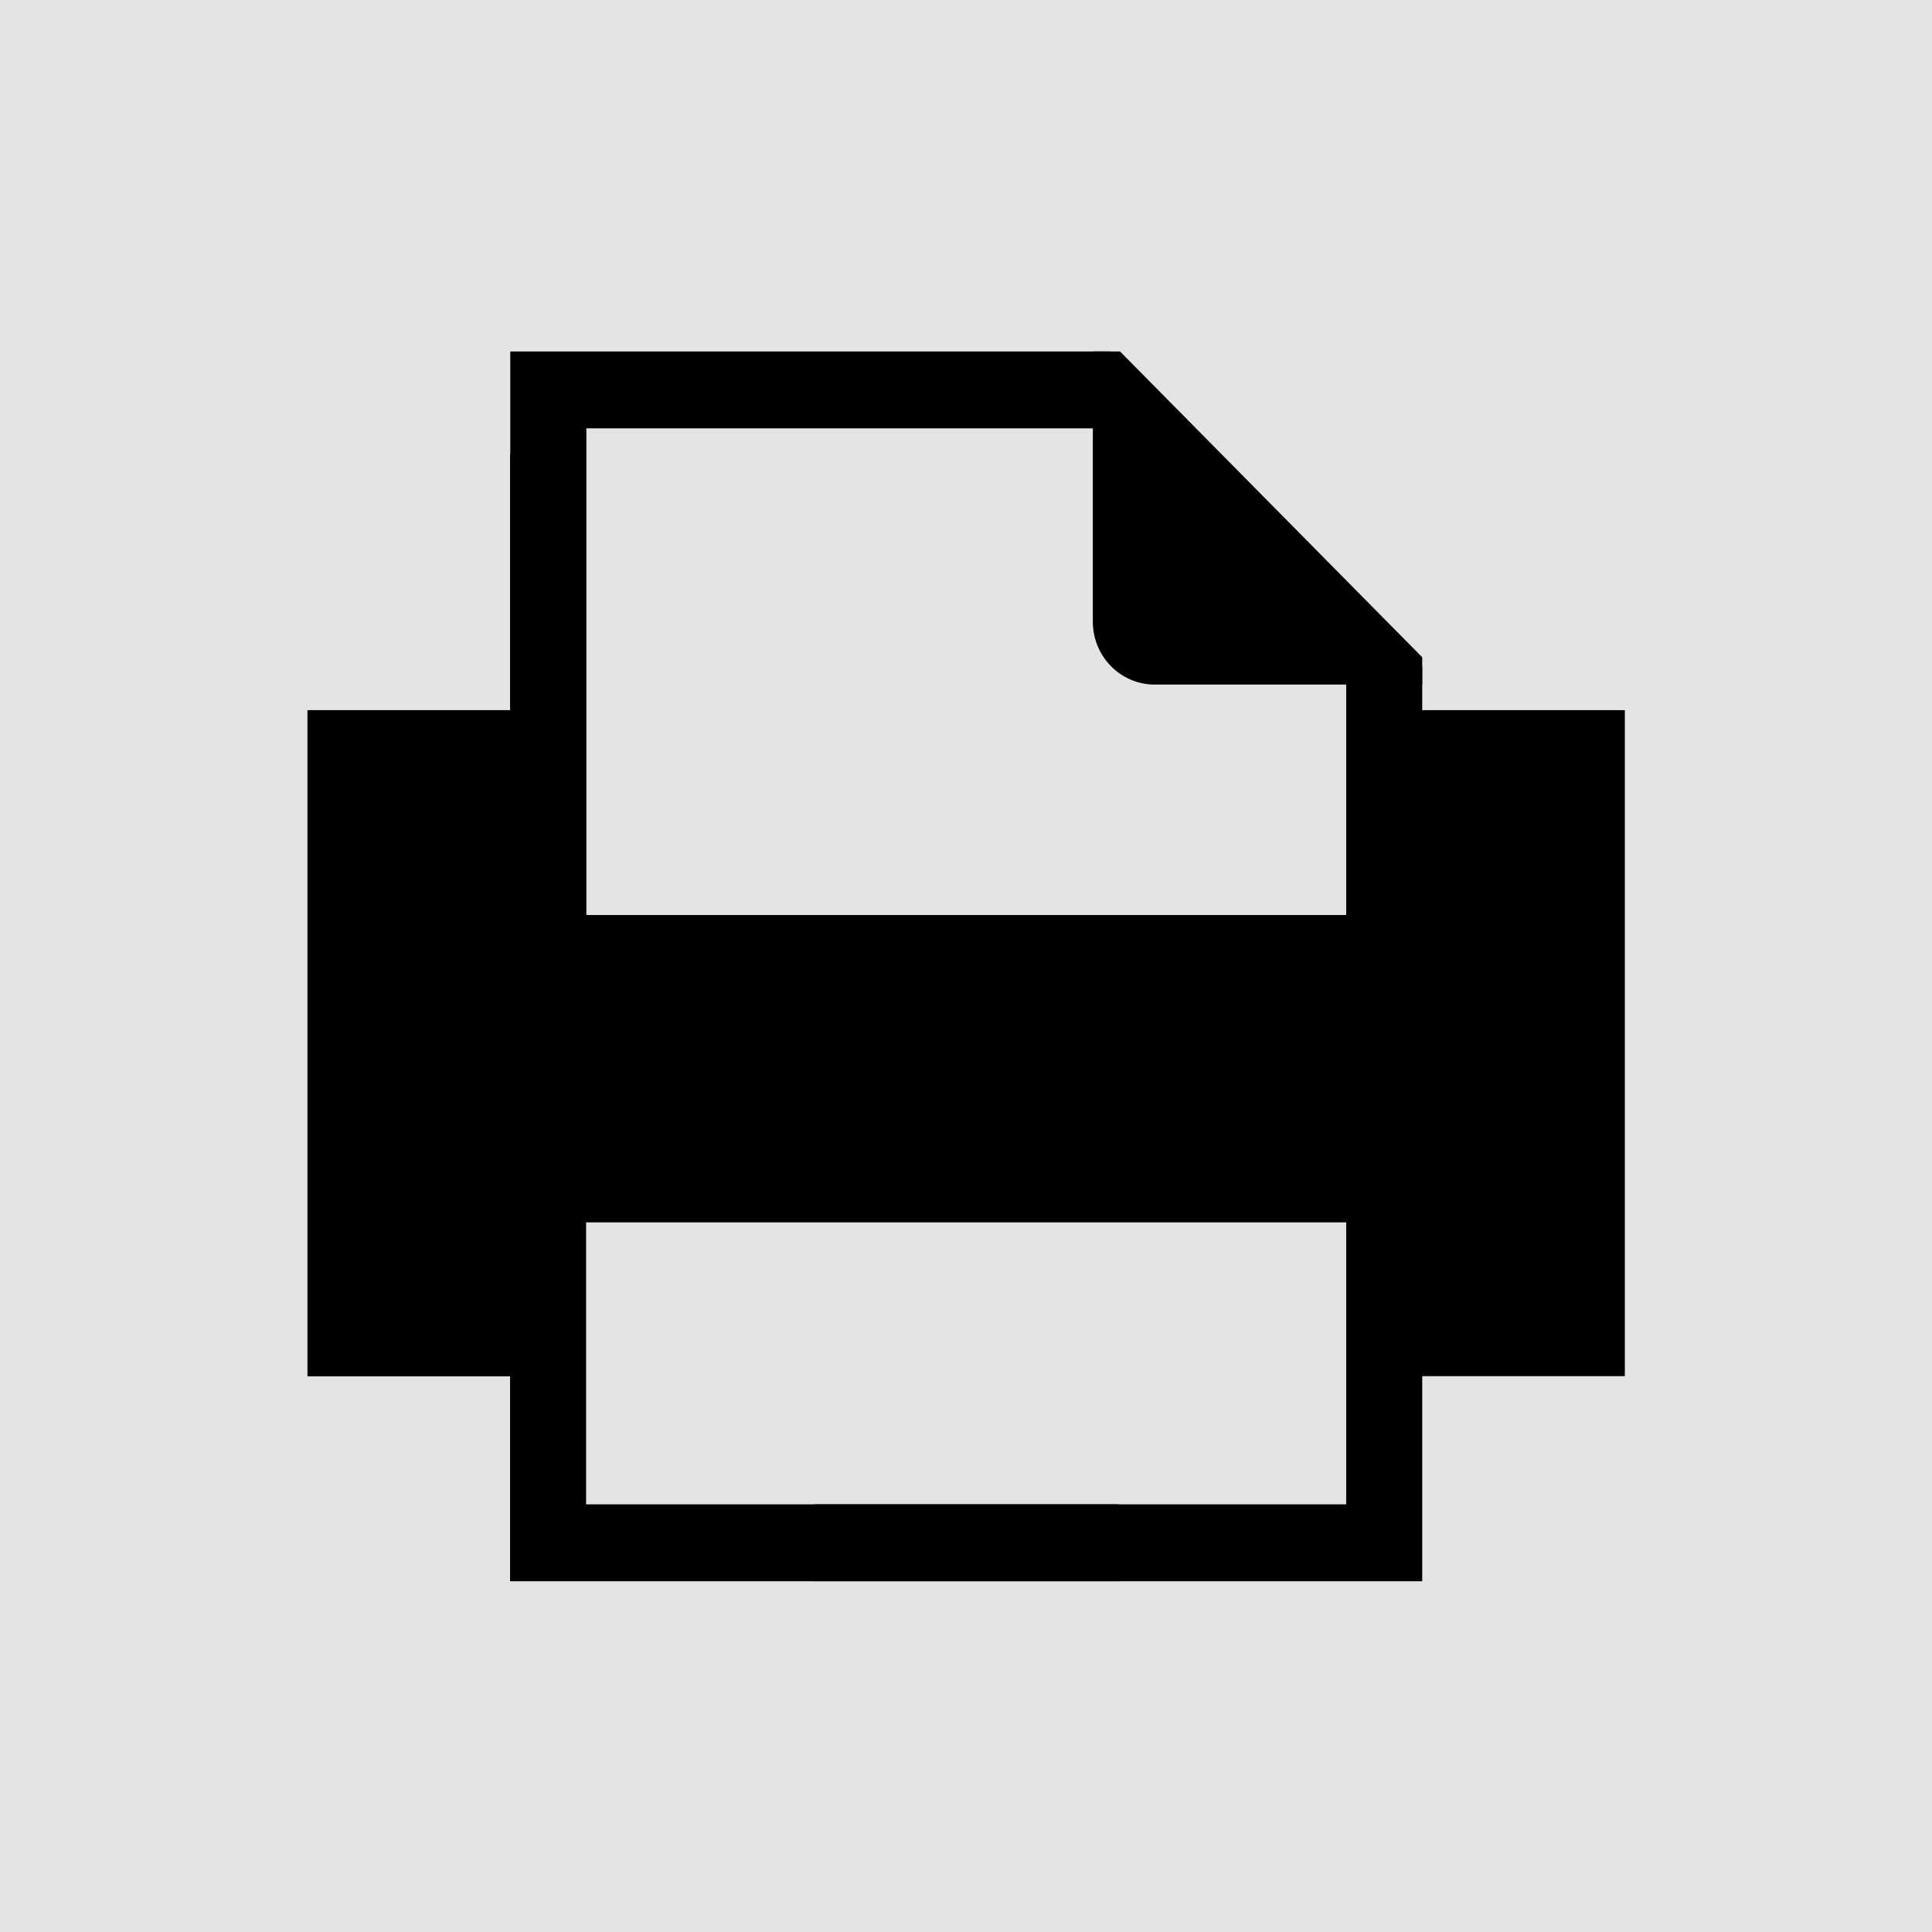
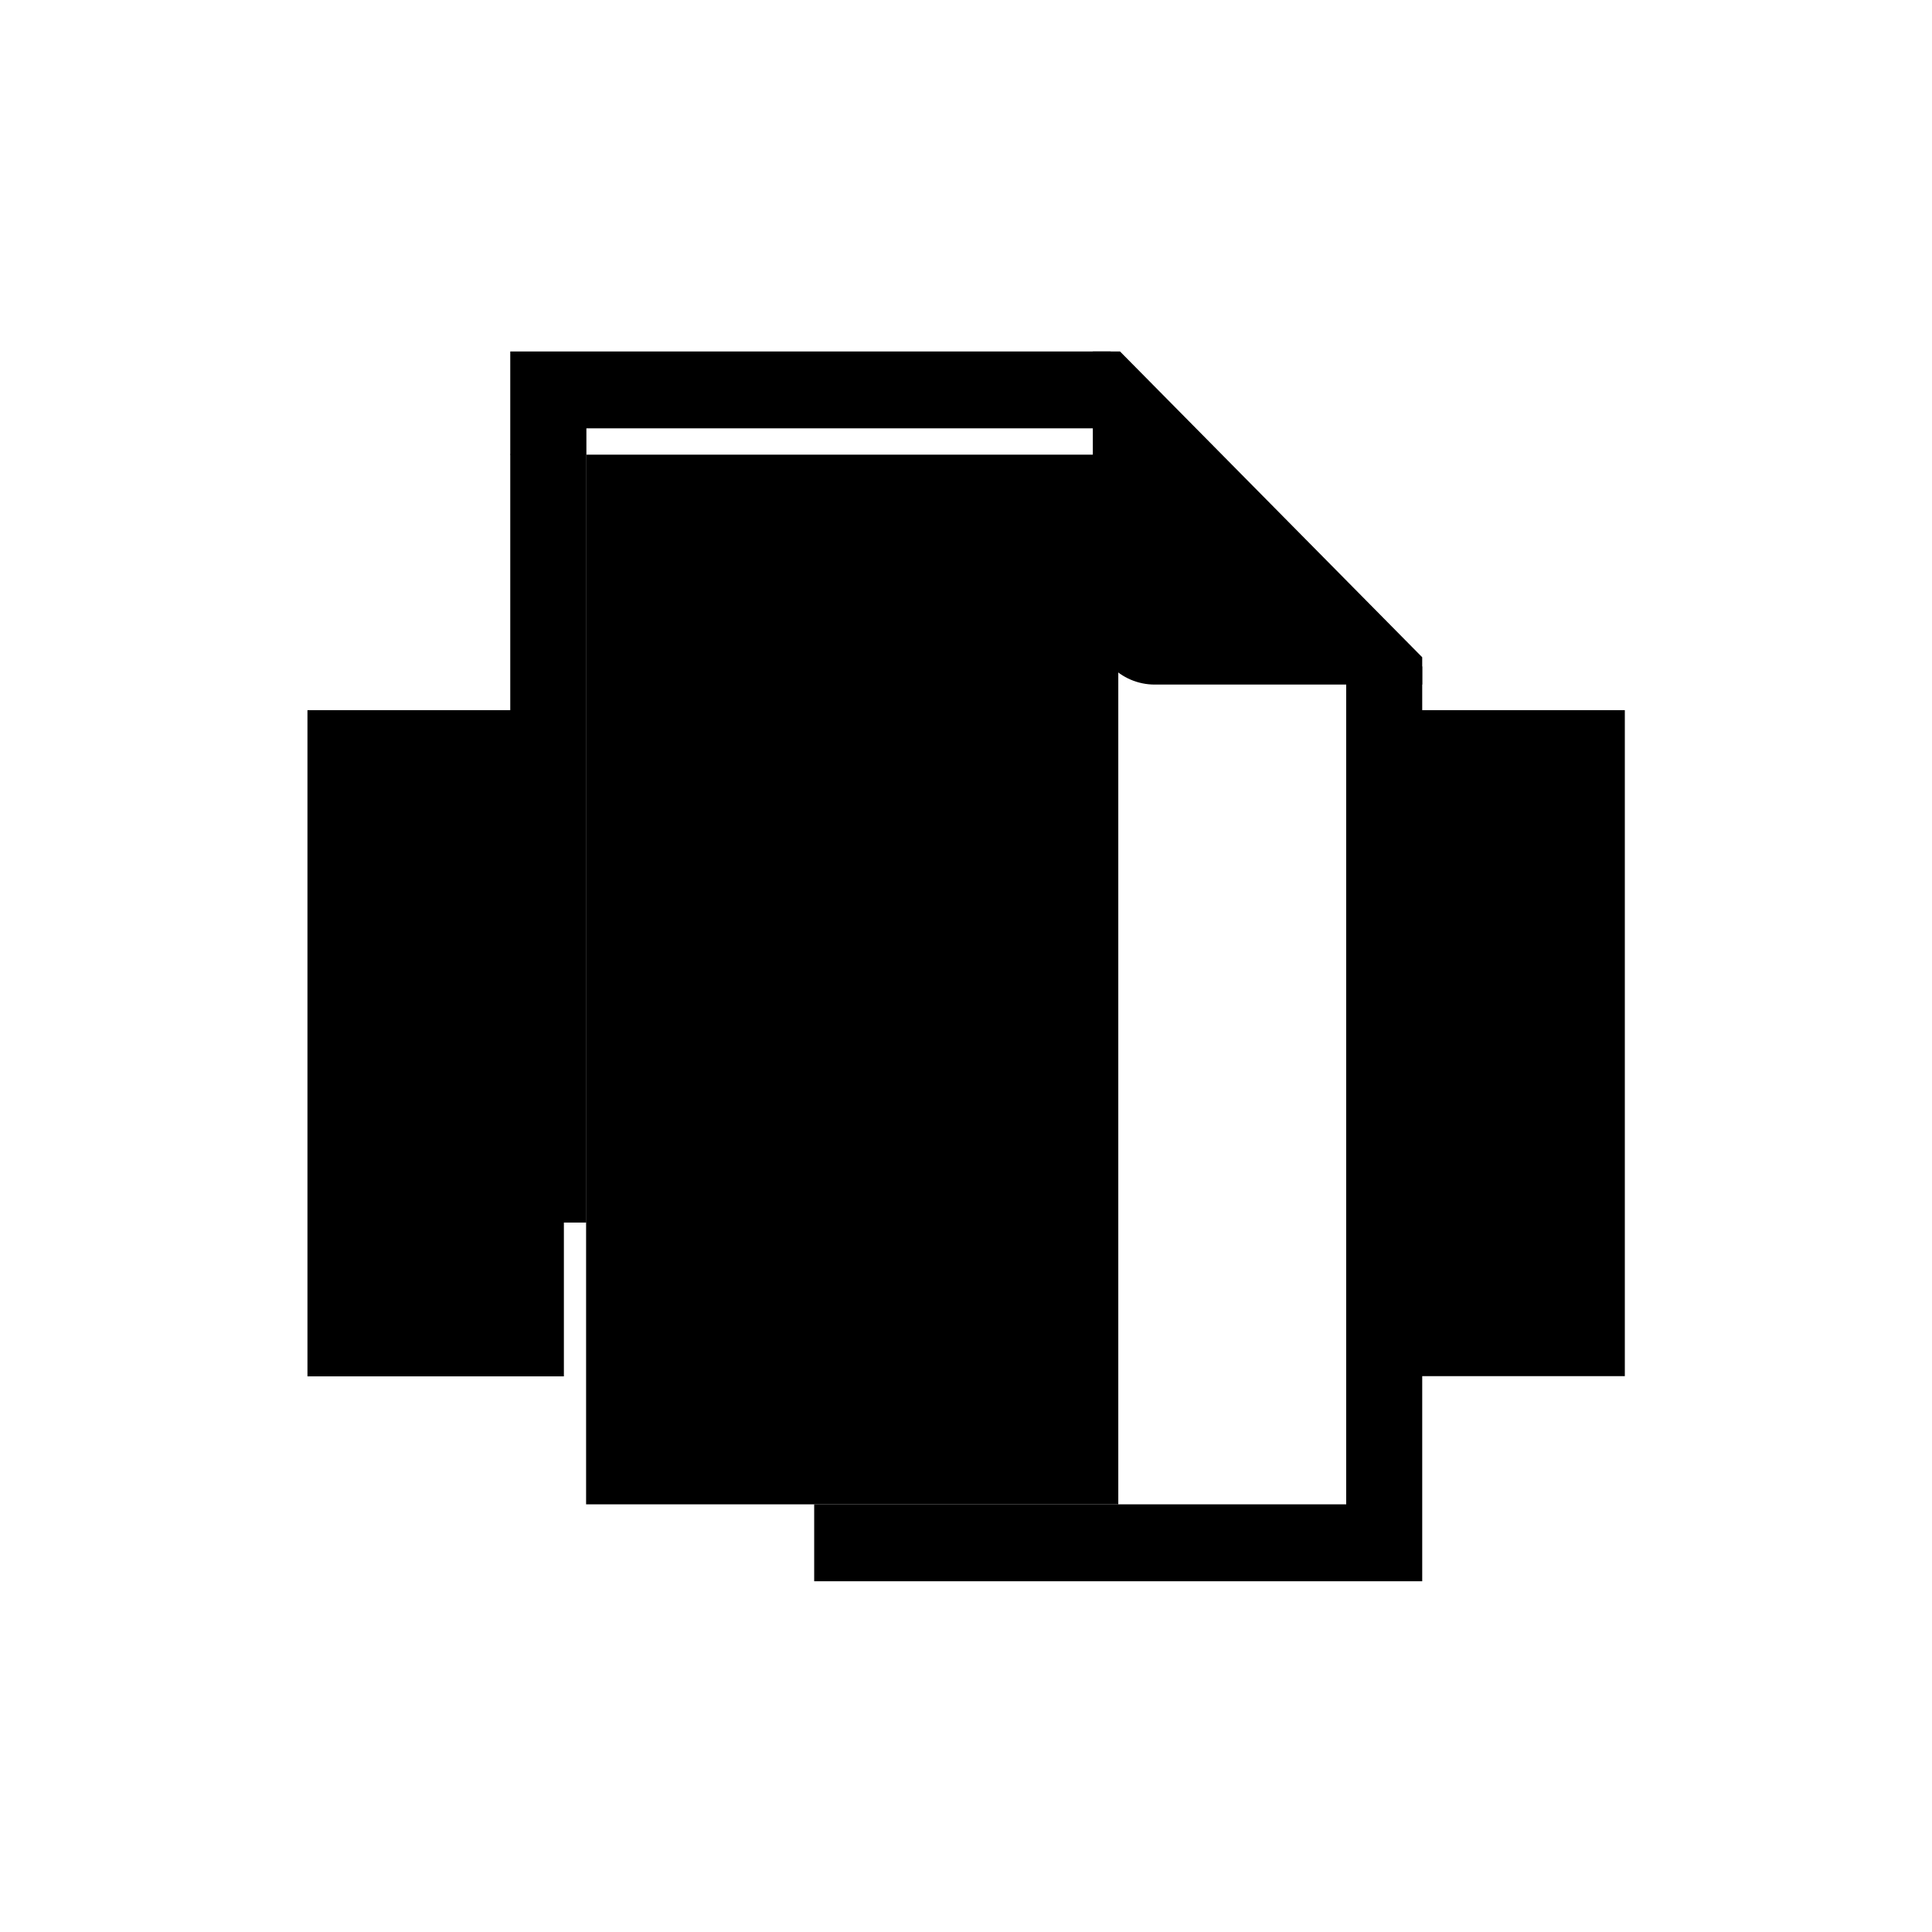
<svg xmlns="http://www.w3.org/2000/svg" xmlns:ns1="http://www.inkscape.org/namespaces/inkscape" xmlns:ns2="http://sodipodi.sourceforge.net/DTD/sodipodi-0.dtd" width="44" height="44" viewBox="0 0 11.642 11.642" version="1.1" id="svg1" ns1:version="1.3 (0e150ed6c4, 2023-07-21)" ns2:docname="Tool-Print.svg" xml:space="preserve">
  <ns2:namedview id="namedview1" pagecolor="#ffffff" bordercolor="#666666" borderopacity="1.0" ns1:showpageshadow="2" ns1:pageopacity="0.0" ns1:pagecheckerboard="0" ns1:deskcolor="#d1d1d1" ns1:document-units="px" showgrid="true" showguides="true" ns1:zoom="16.912312" ns1:cx="23.000995" ns1:cy="21.847989" ns1:window-width="2560" ns1:window-height="1017" ns1:window-x="-8" ns1:window-y="-8" ns1:window-maximized="1" ns1:current-layer="layer1">
    <ns1:grid id="grid1" units="px" originx="4.7390004e-07" originy="-8.9597689e-06" spacingx="0.265" spacingy="0.265" empcolor="#3f3fff" empopacity="0.251" color="#3f3fff" opacity="0.125" empspacing="1" dotted="false" gridanglex="30" gridanglez="30" visible="true" />
    <ns2:guide position="6.35,7.673" orientation="-1,0" id="guide1" ns1:locked="false" ns1:label="" ns1:color="rgb(0,134,229)" />
    <ns2:guide position="2.91,5.821" orientation="0,1" id="guide2" ns1:locked="false" ns1:label="" ns1:color="rgb(0,134,229)" />
    <ns2:guide position="6.615,9.525" orientation="0,1" id="guide3" ns1:locked="false" ns1:label="" ns1:color="rgb(0,134,229)" />
    <ns2:guide position="-1.058,2.117" orientation="0,1" id="guide4" ns1:locked="false" ns1:label="" ns1:color="rgb(0,134,229)" />
  </ns2:namedview>
  <defs id="defs1" />
  <g ns1:label="Ebene 1" ns1:groupmode="layer" id="layer1" transform="translate(9.79,-119.062)">
-     <rect style="fill:#e4e4e4;fill-opacity:1;stroke:none;stroke-width:0.253;stroke-dasharray:none;stroke-opacity:1" id="rect1" width="11.642" height="11.642" x="-1.852" y="119.062" ry="0" transform="scale(-1,1)" />
    <g ns1:label="Ebene 1" id="layer1-4" transform="matrix(1.154,0,0,1.167,-10.685,118.092)">
      <path id="rect2" style="fill:#000000;fill-opacity:1;stroke-width:0.213" d="m 2.381,4.498 v 3.44 h 1.339 V 4.498 Z m 5.556,0 V 7.937 H 9.26 V 4.498 Z" />
      <g id="g5">
        <g id="g2" transform="matrix(0.254,0,0,0.265,3.165,2.646)">
-           <path d="M 0,0 H 24 V 24 H 0 Z" fill="none" id="path1" />
-         </g>
+           </g>
        <path id="rect7-2" style="fill:#000000;stroke-width:0.288;stroke-dasharray:none" d="M 6.624,2.646 8.202,4.225 V 4.366 H 6.805 C 6.627,4.366 6.482,4.221 6.482,4.041 V 2.646 Z" />
        <path id="rect8" style="fill:#000000;stroke-width:0.296;stroke-dasharray:none" d="m 3.44,2.646 v 4.498 h 0.397 V 3.043 h 3.135 L 6.575,2.646 Z M 7.805,3.876 V 8.599 H 5.027 v 0.397 H 8.202 V 4.273 Z" />
-         <path id="rect8-0" style="fill:#000000;stroke-width:0.296;stroke-dasharray:none" d="m 3.836,2.782 -0.397,0.397 V 8.996 H 6.615 V 8.599 H 3.836 Z" />
+         <path id="rect8-0" style="fill:#000000;stroke-width:0.296;stroke-dasharray:none" d="m 3.836,2.782 -0.397,0.397 H 6.615 V 8.599 H 3.836 Z" />
      </g>
-       <rect style="fill:#000000;stroke-width:0.205" id="rect5" width="4.762" height="1.587" x="3.44" y="5.556" />
    </g>
  </g>
  <style type="text/css" id="style1">
	.st0{fill:none;stroke:#000000;stroke-width:2;stroke-linecap:round;stroke-linejoin:round;stroke-miterlimit:10;}
	.st1{fill:none;stroke:#000000;stroke-width:2;stroke-linecap:round;stroke-linejoin:round;}
	.st2{fill:none;stroke:#000000;stroke-width:2;stroke-linecap:round;stroke-linejoin:round;stroke-dasharray:6,6;}
	.st3{fill:none;stroke:#000000;stroke-width:2;stroke-linecap:round;stroke-linejoin:round;stroke-dasharray:4,4;}
	.st4{fill:none;stroke:#000000;stroke-width:2;stroke-linecap:round;}
	.st5{fill:none;stroke:#000000;stroke-width:2;stroke-linecap:round;stroke-dasharray:3.108,3.108;}
	
		.st6{fill:none;stroke:#000000;stroke-width:2;stroke-linecap:round;stroke-linejoin:round;stroke-miterlimit:10;stroke-dasharray:4,3;}
</style>
  <style type="text/css" id="style1-90">
	.st0{fill:none;stroke:#000000;stroke-width:2;stroke-linecap:round;stroke-linejoin:round;stroke-miterlimit:10;}
</style>
  <style type="text/css" id="style1-9">
	.st0{fill:none;stroke:#000000;stroke-width:2;stroke-linecap:round;stroke-linejoin:round;stroke-miterlimit:10;}
</style>
</svg>